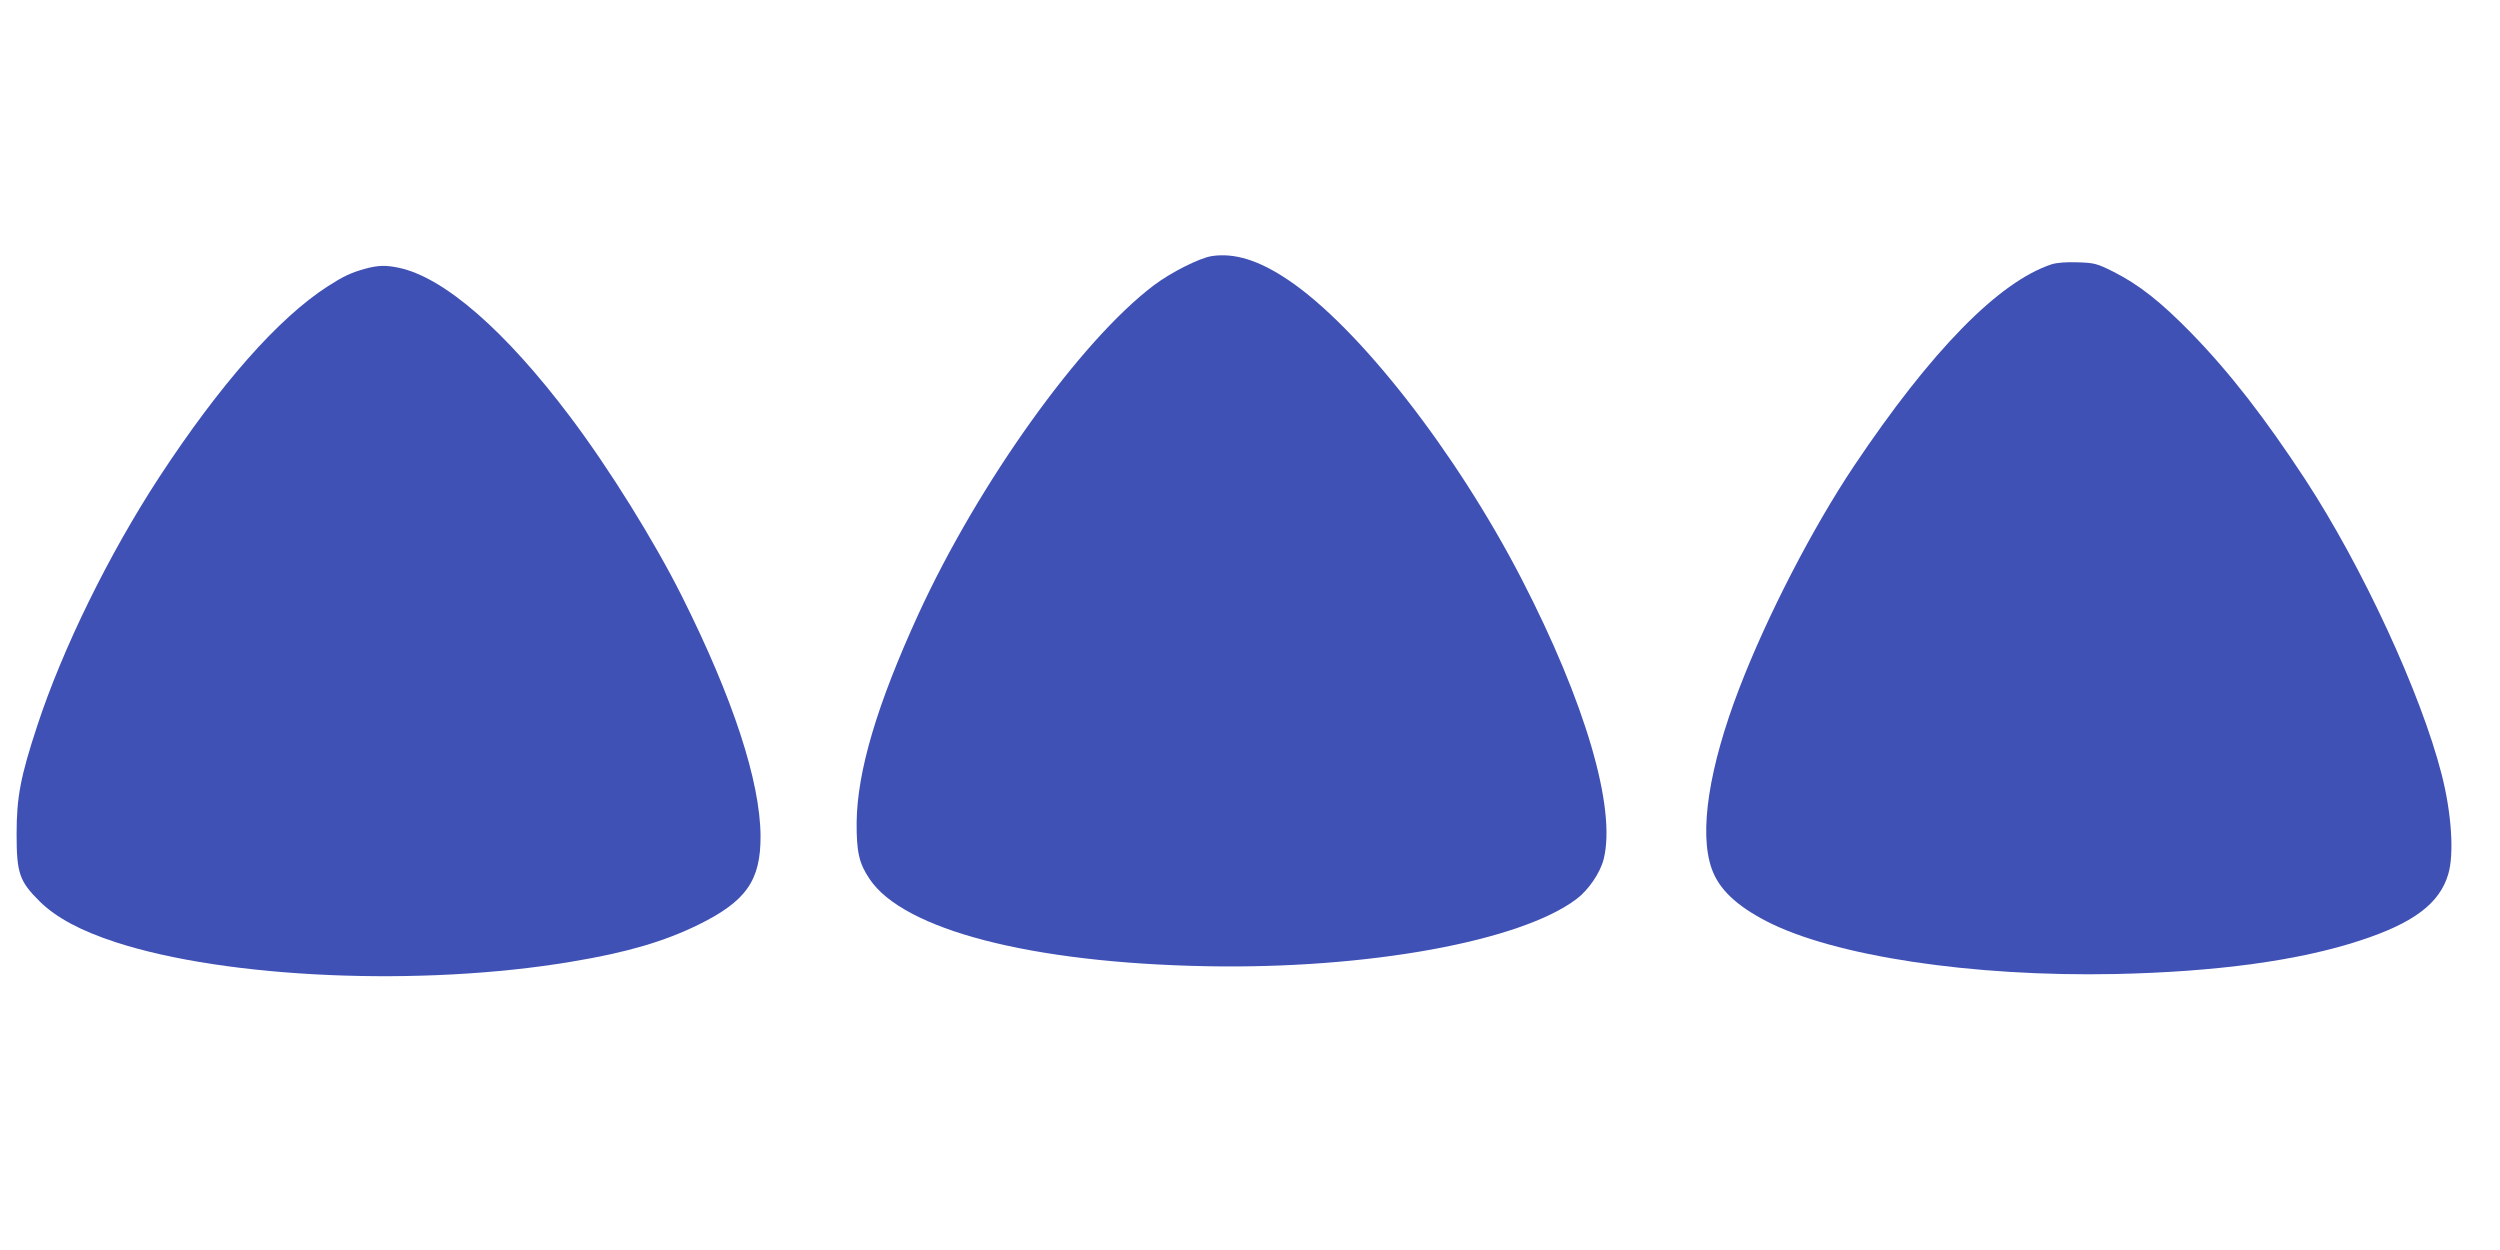
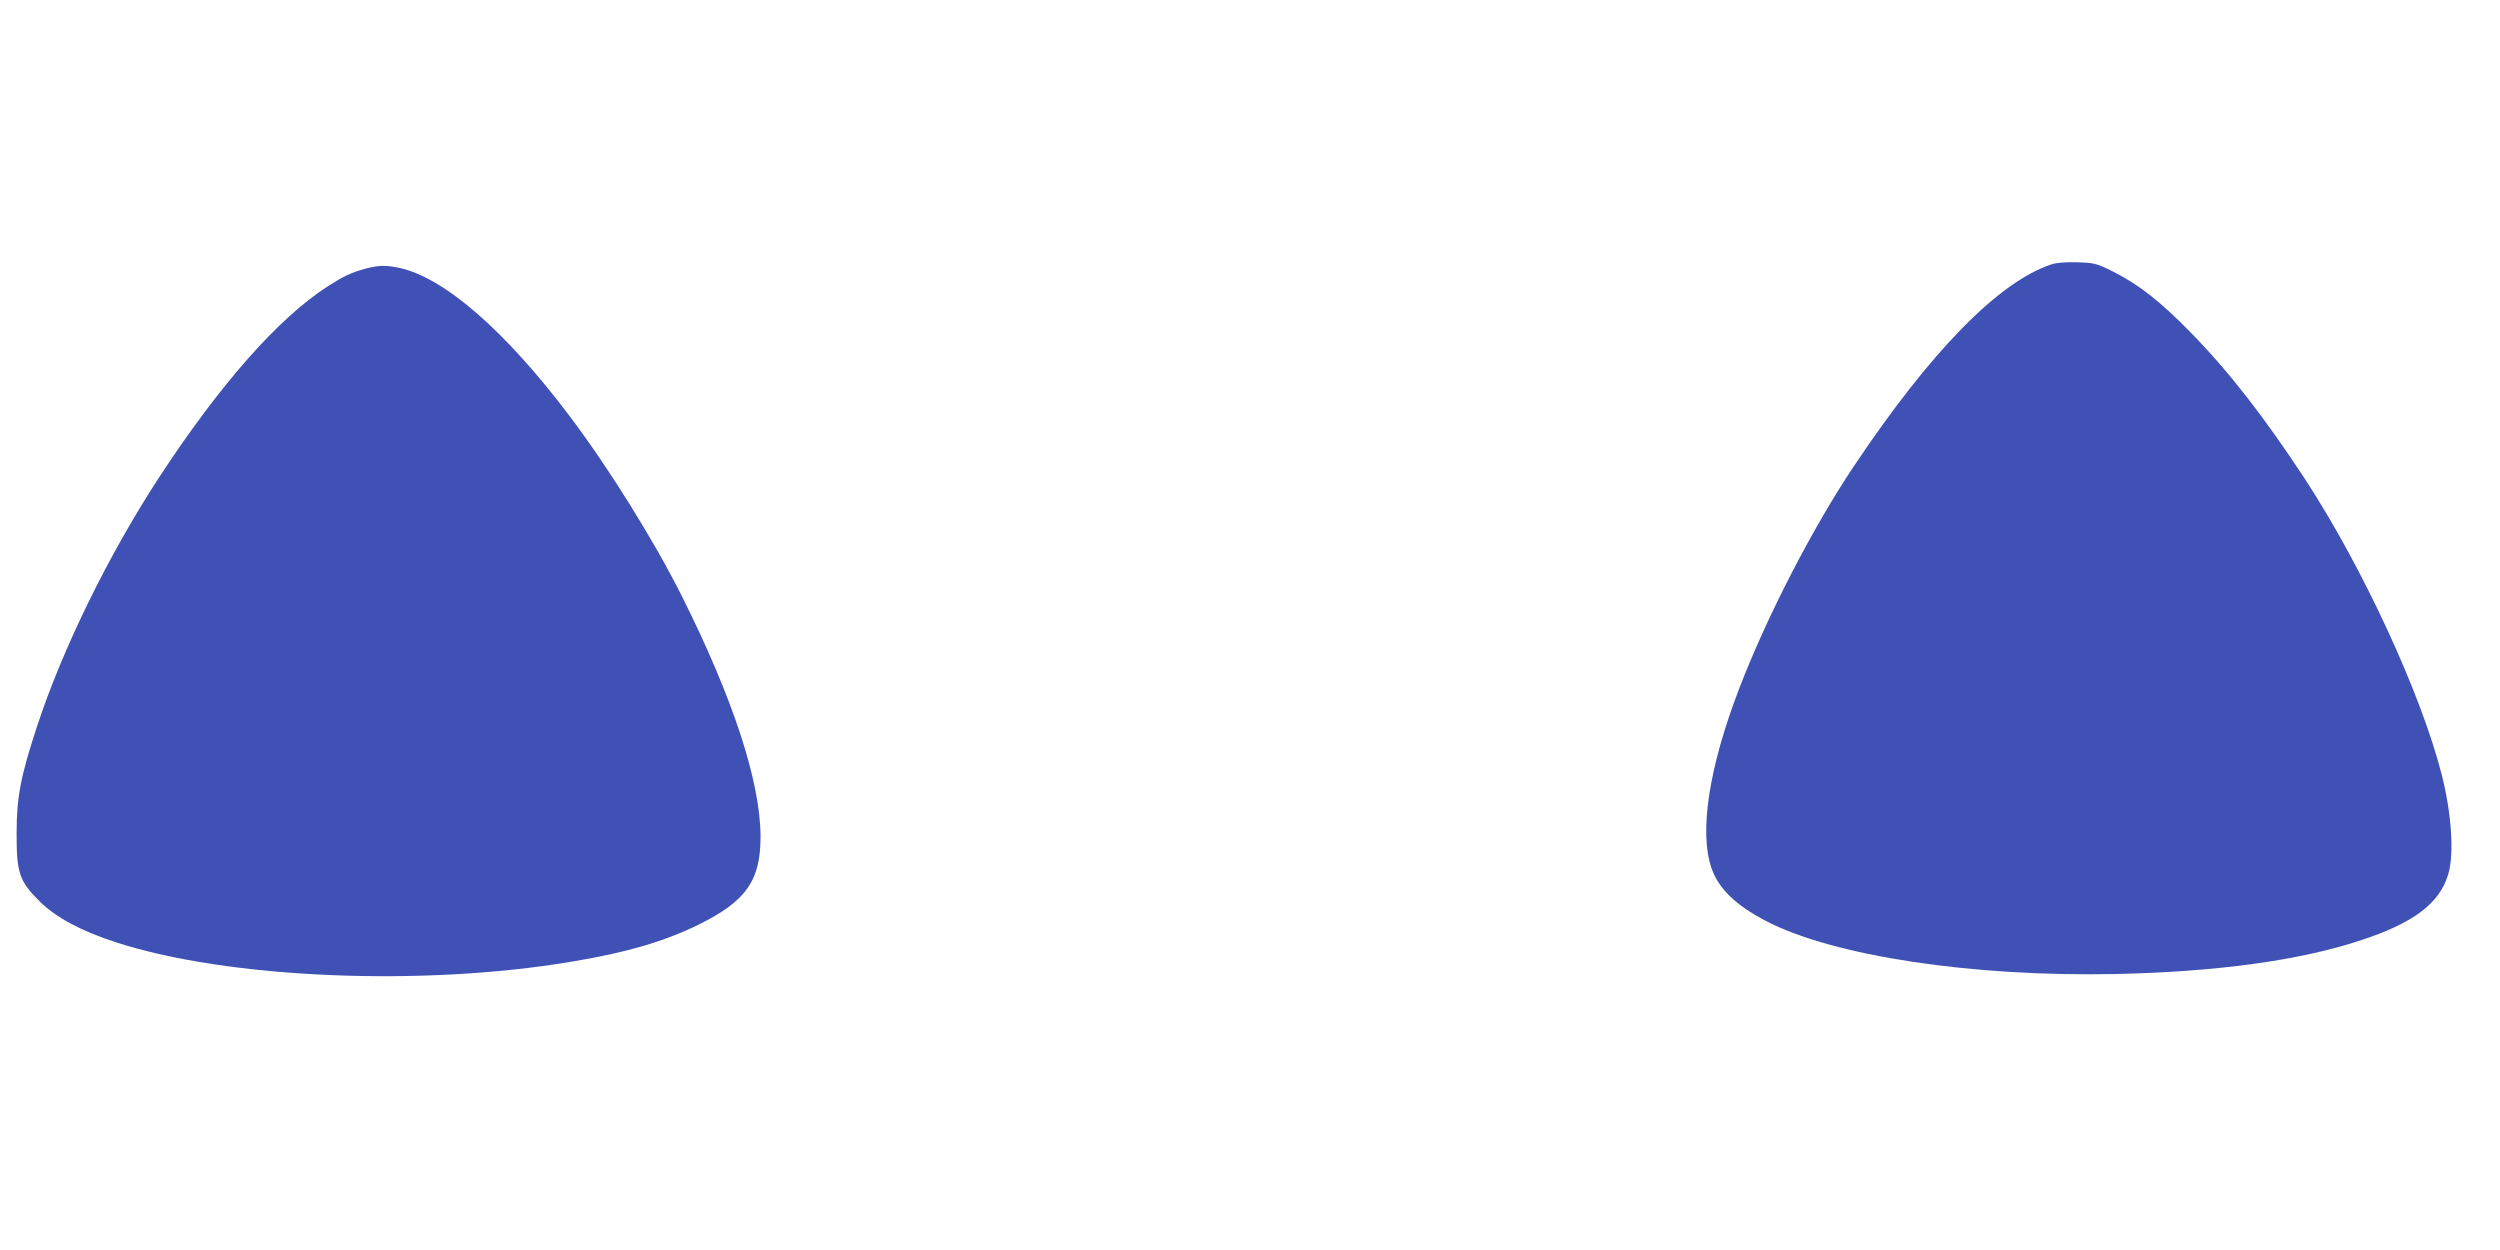
<svg xmlns="http://www.w3.org/2000/svg" version="1.0" width="1280pt" height="640pt" viewBox="0 0 1280 640" preserveAspectRatio="xMidYMid meet">
  <g transform="translate(0,640) scale(0.1,-0.1)" fill="#3f51b5" stroke="none">
-     <path d="M6205 5089 c-64 -10 -211 -84 -299 -151 -375 -284 -896 -1012 -1204 -1683 -212 -463 -313 -804 -316 -1065 -1 -151 12 -210 66 -290 173 -260 827 -430 1723 -447 824 -16 1611 127 1898 345 61 46 121 135 138 204 65 261 -95 804 -421 1435 -336 650 -834 1288 -1195 1530 -150 101 -274 139 -390 122z" />
    <path d="M10505 5047 c-271 -89 -617 -442 -1014 -1035 -211 -316 -443 -765 -585 -1134 -157 -408 -208 -741 -142 -926 37 -104 125 -188 279 -268 345 -179 1054 -286 1787 -271 519 11 943 69 1255 172 273 89 406 190 450 339 31 103 17 314 -34 512 -106 414 -404 1059 -698 1509 -208 317 -388 549 -583 749 -157 161 -268 248 -398 314 -88 44 -99 46 -185 49 -57 2 -107 -2 -132 -10z" />
-     <path d="M1873 5025 c-76 -21 -114 -39 -195 -91 -253 -163 -551 -501 -864 -979 -257 -394 -493 -874 -624 -1273 -85 -259 -105 -363 -105 -552 0 -201 14 -242 119 -346 83 -82 210 -150 388 -208 570 -186 1567 -229 2333 -100 284 47 474 103 650 189 246 121 320 227 319 455 -2 281 -141 705 -403 1228 -141 281 -370 650 -571 917 -332 441 -646 715 -878 764 -67 14 -104 13 -169 -4z" />
+     <path d="M1873 5025 c-76 -21 -114 -39 -195 -91 -253 -163 -551 -501 -864 -979 -257 -394 -493 -874 -624 -1273 -85 -259 -105 -363 -105 -552 0 -201 14 -242 119 -346 83 -82 210 -150 388 -208 570 -186 1567 -229 2333 -100 284 47 474 103 650 189 246 121 320 227 319 455 -2 281 -141 705 -403 1228 -141 281 -370 650 -571 917 -332 441 -646 715 -878 764 -67 14 -104 13 -169 -4" />
  </g>
</svg>